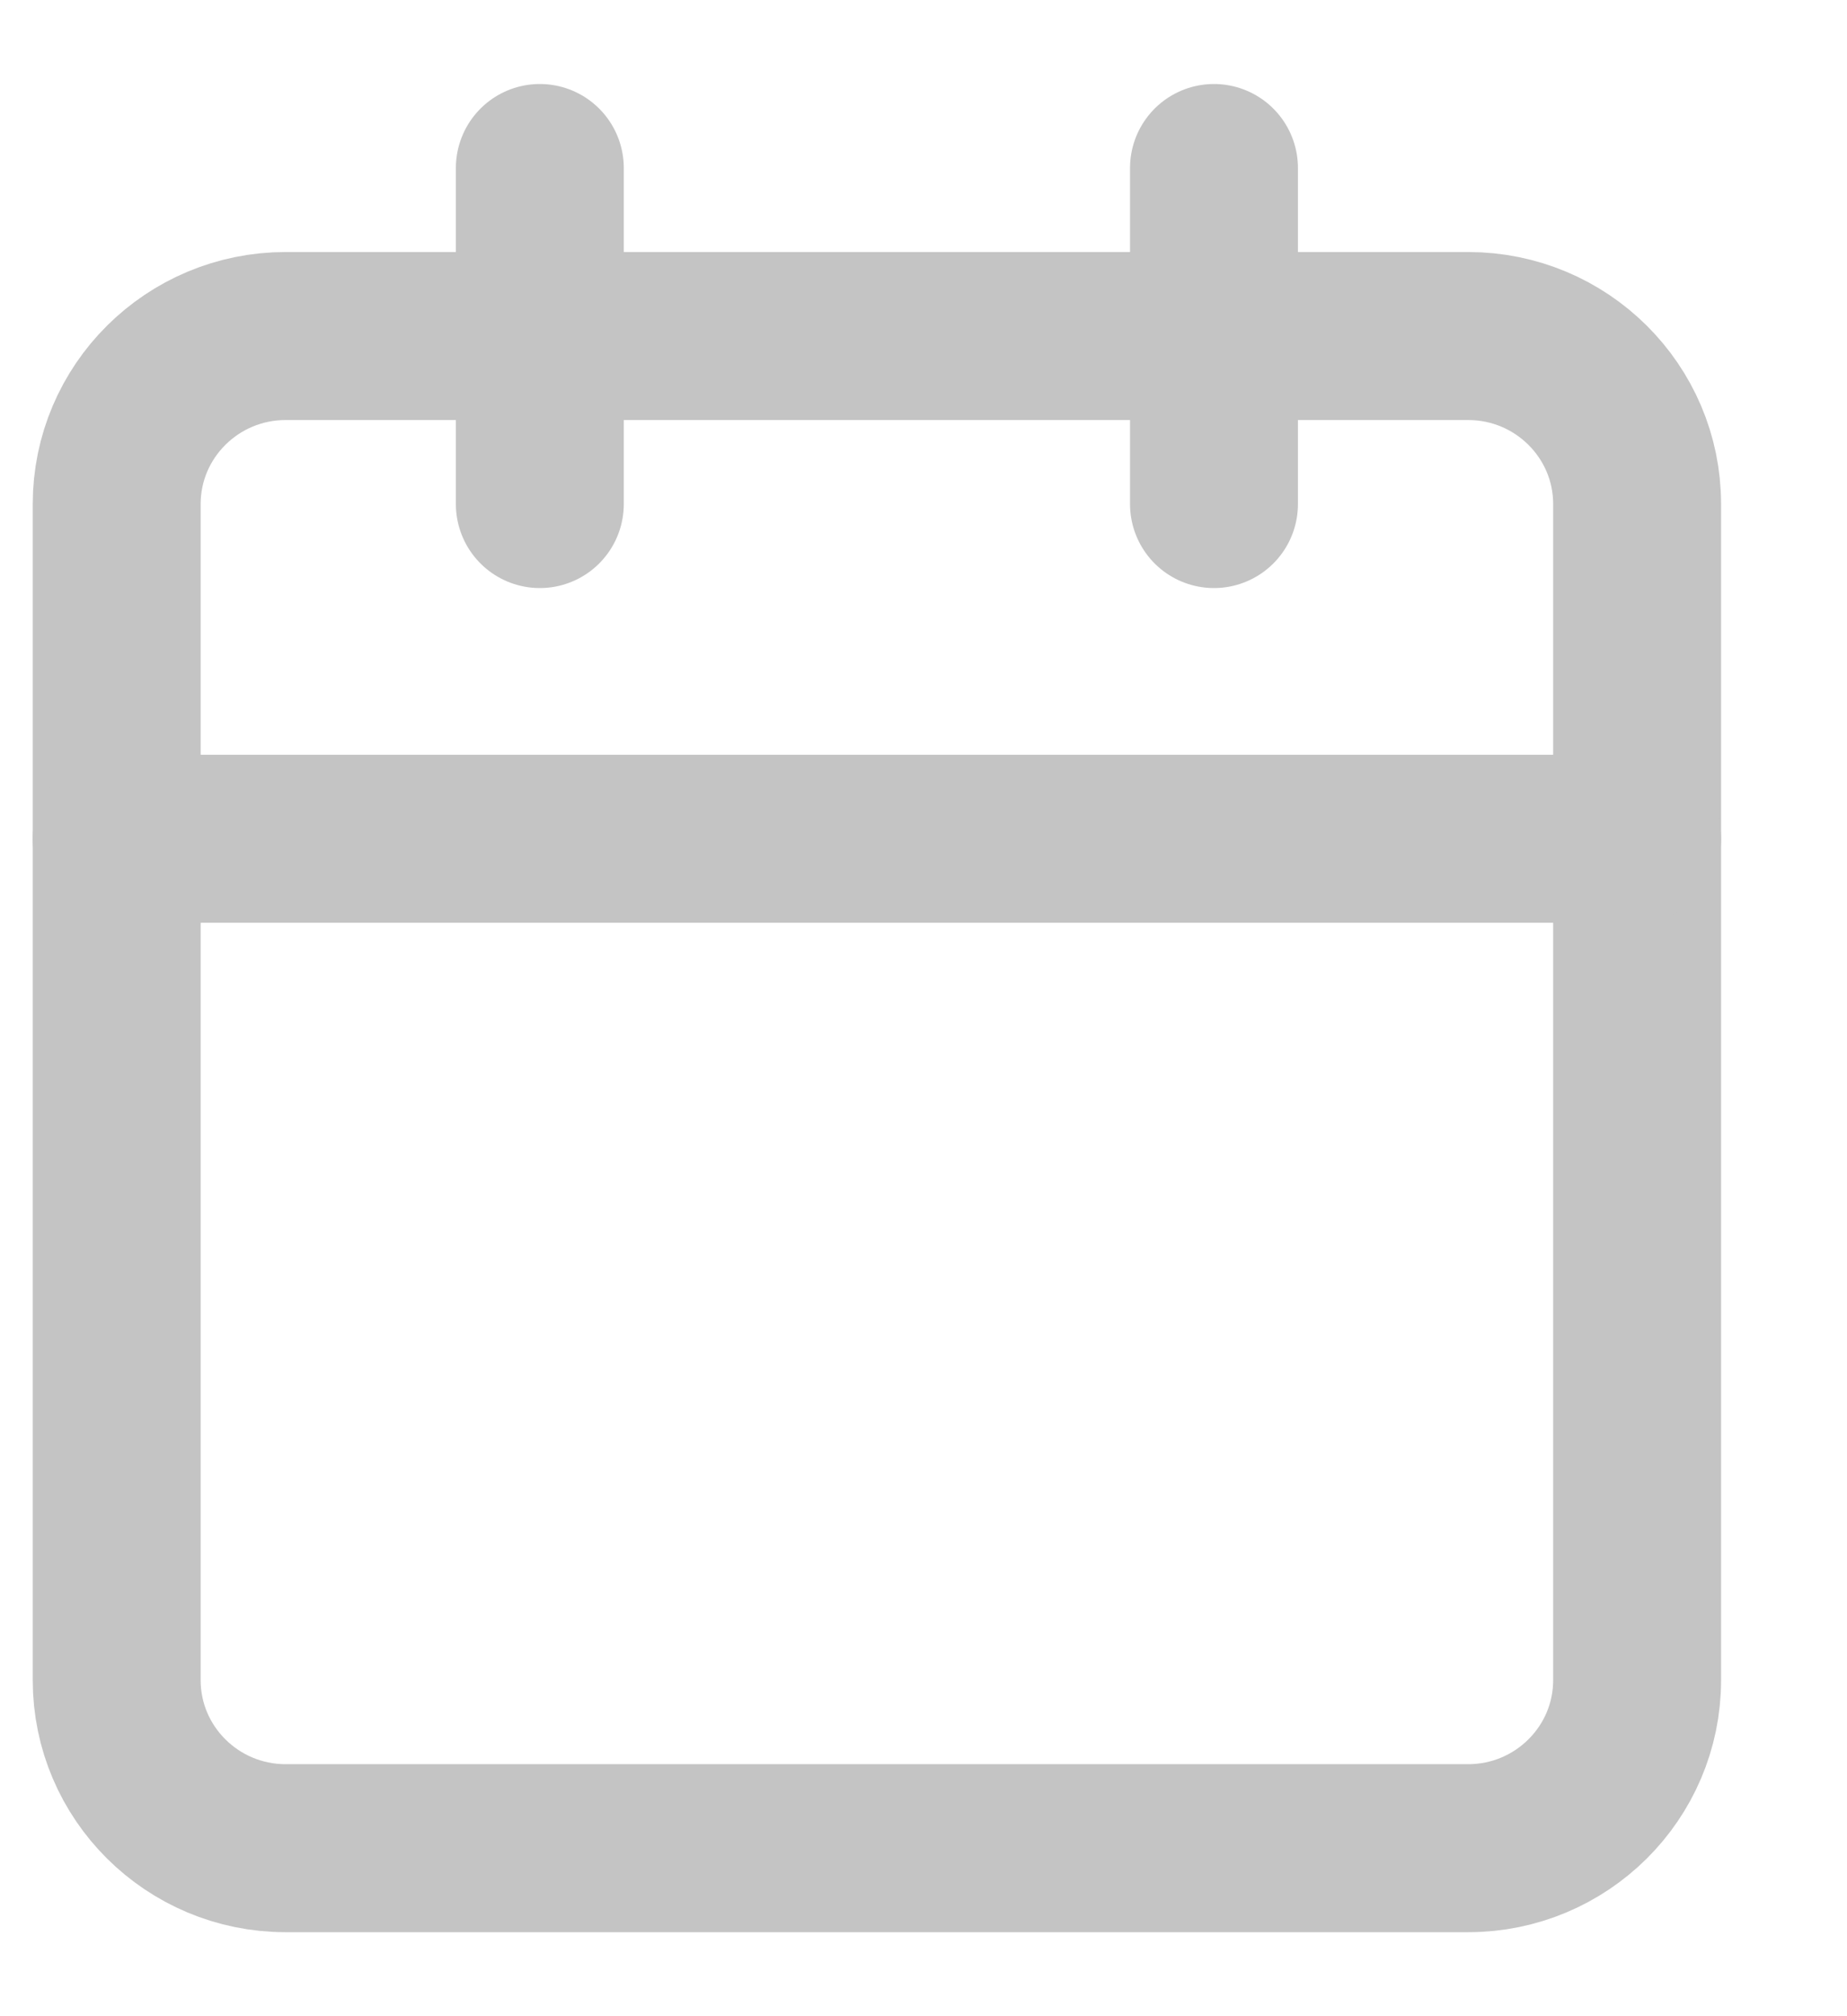
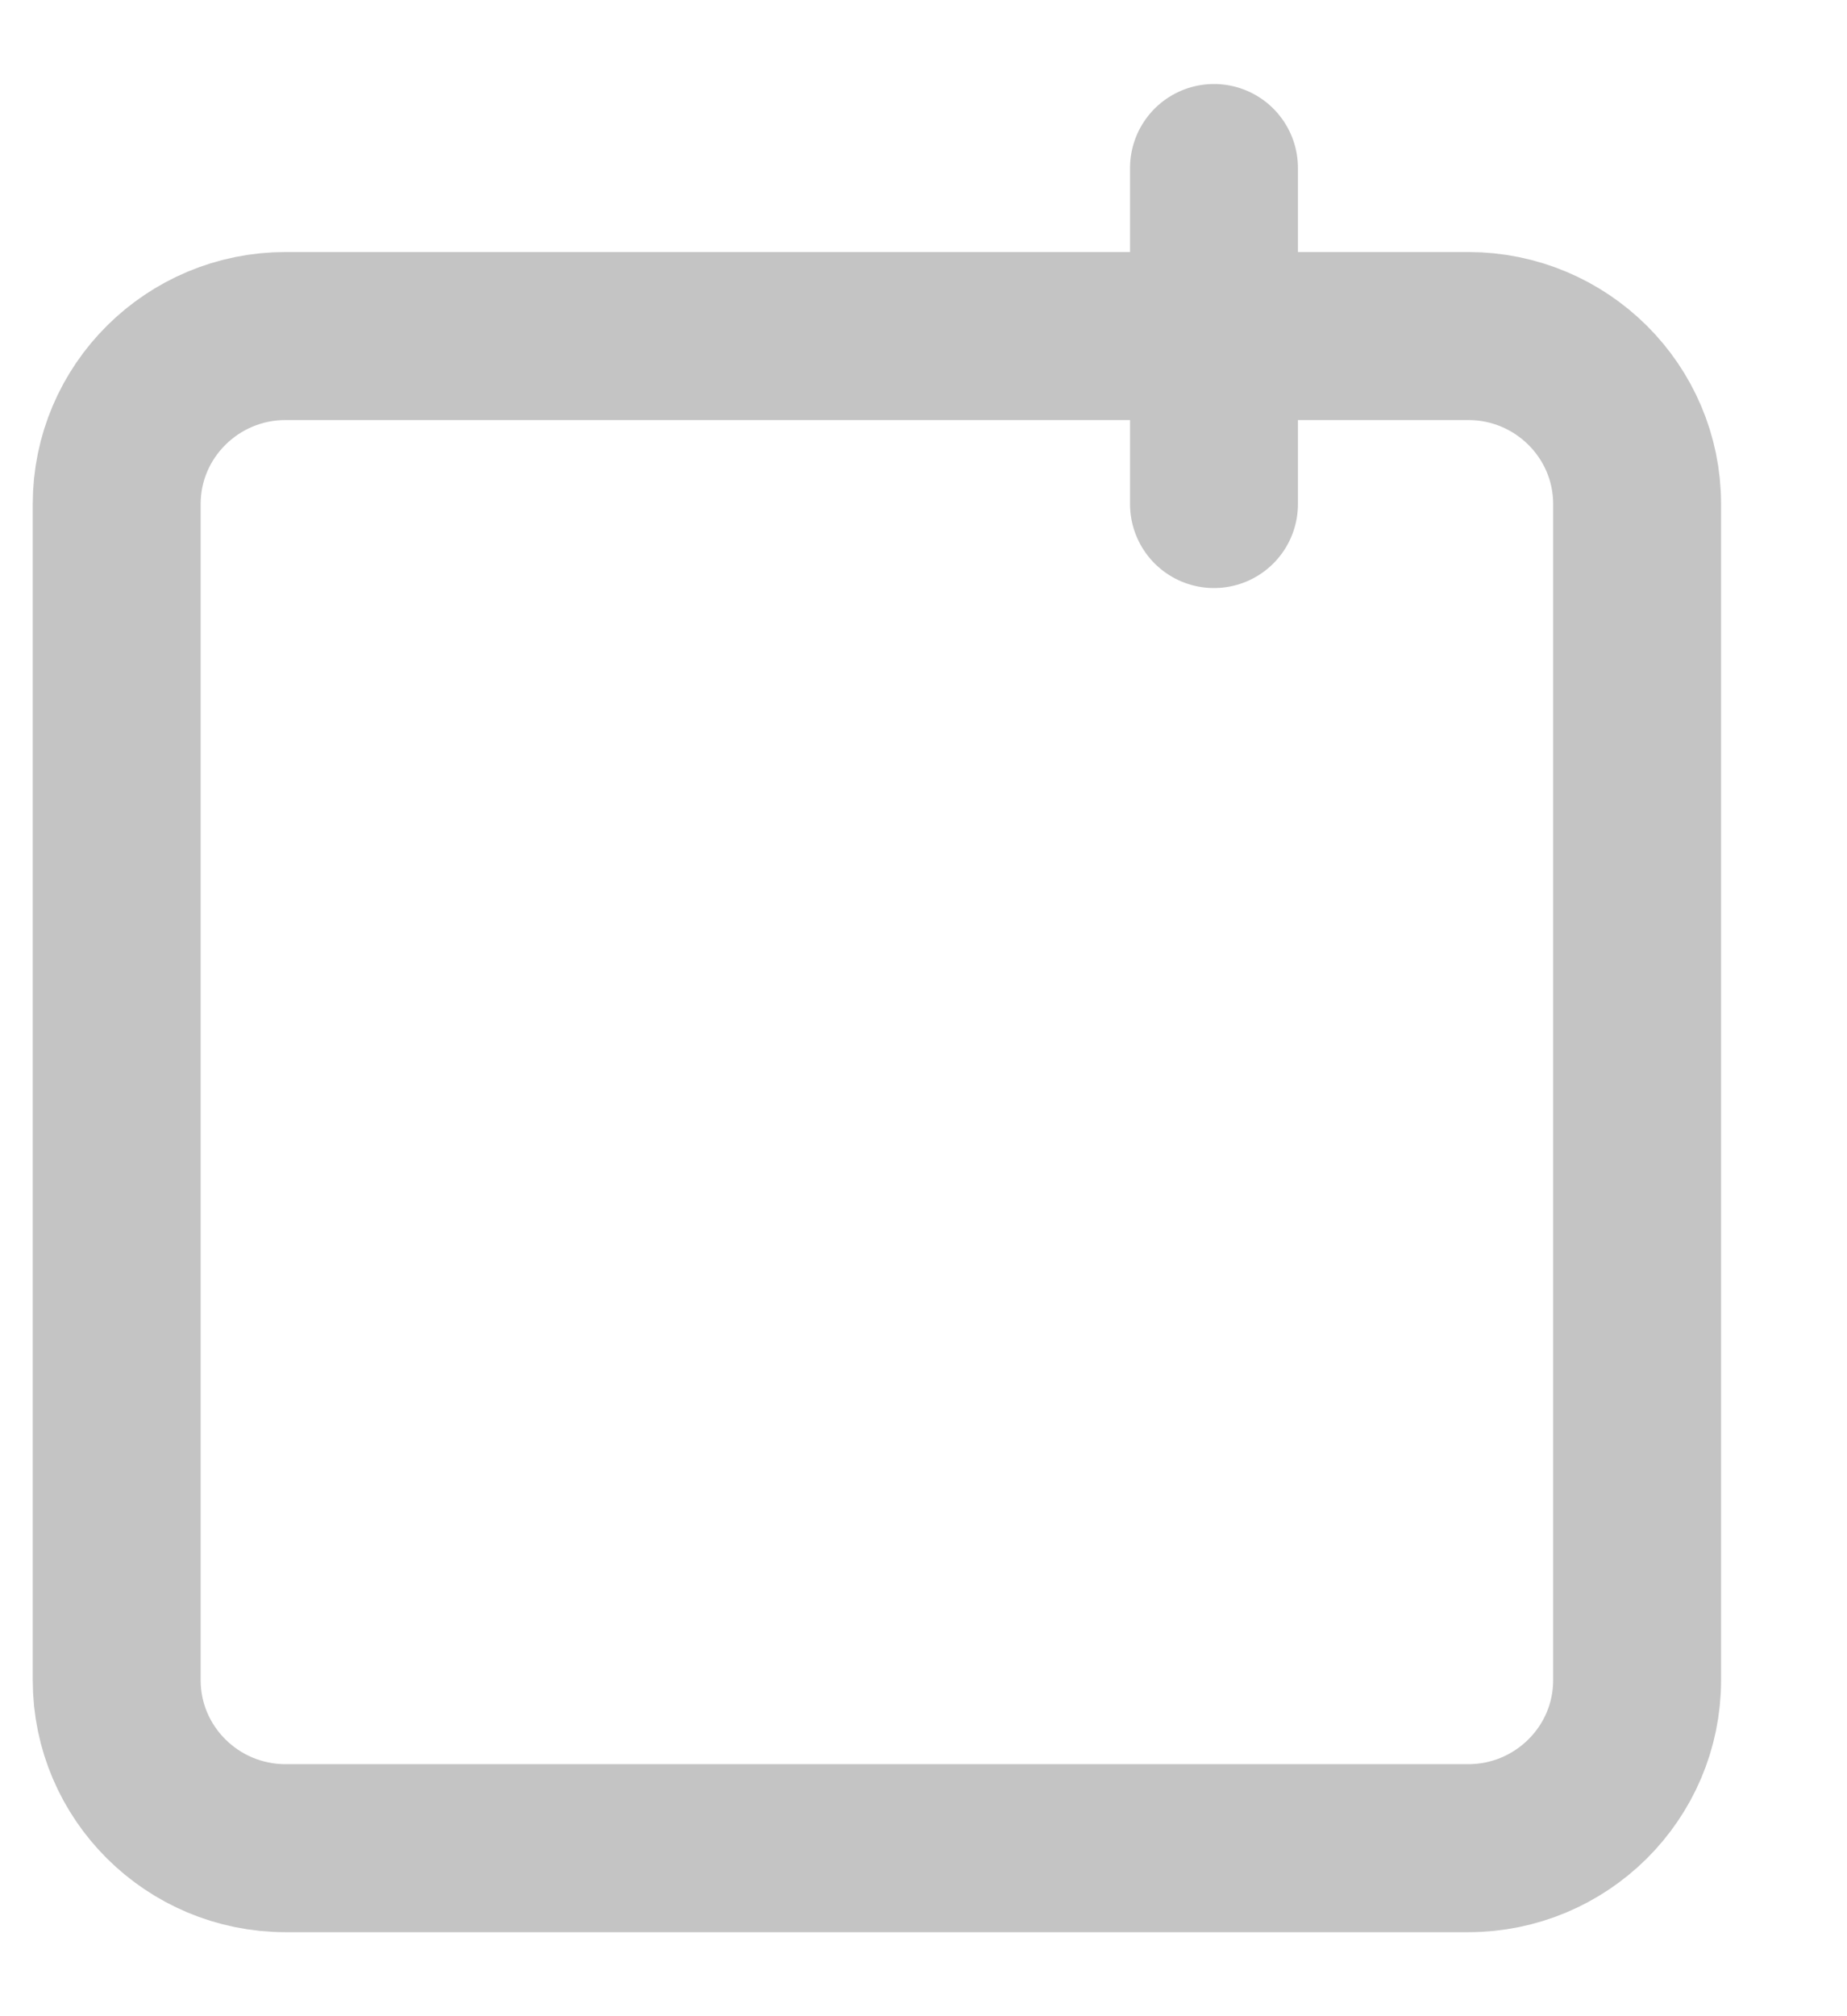
<svg xmlns="http://www.w3.org/2000/svg" width="11" height="12" viewBox="0 0 11 12" fill="none">
  <path d="M8.744 2H1.701C1.146 2 0.695 2.448 0.695 3V10C0.695 10.552 1.146 11 1.701 11H8.744C9.299 11 9.75 10.552 9.75 10V3C9.75 2.448 9.299 2 8.744 2Z" stroke="#C4C4C4" stroke-linecap="round" stroke-linejoin="round" />
  <path d="M7.23 1V3" stroke="#C4C4C4" stroke-linecap="round" stroke-linejoin="round" />
-   <path d="M3.215 1V3" stroke="#C4C4C4" stroke-linecap="round" stroke-linejoin="round" />
-   <path d="M0.695 4.992H9.75" stroke="#C4C4C4" stroke-linecap="round" stroke-linejoin="round" />
</svg>